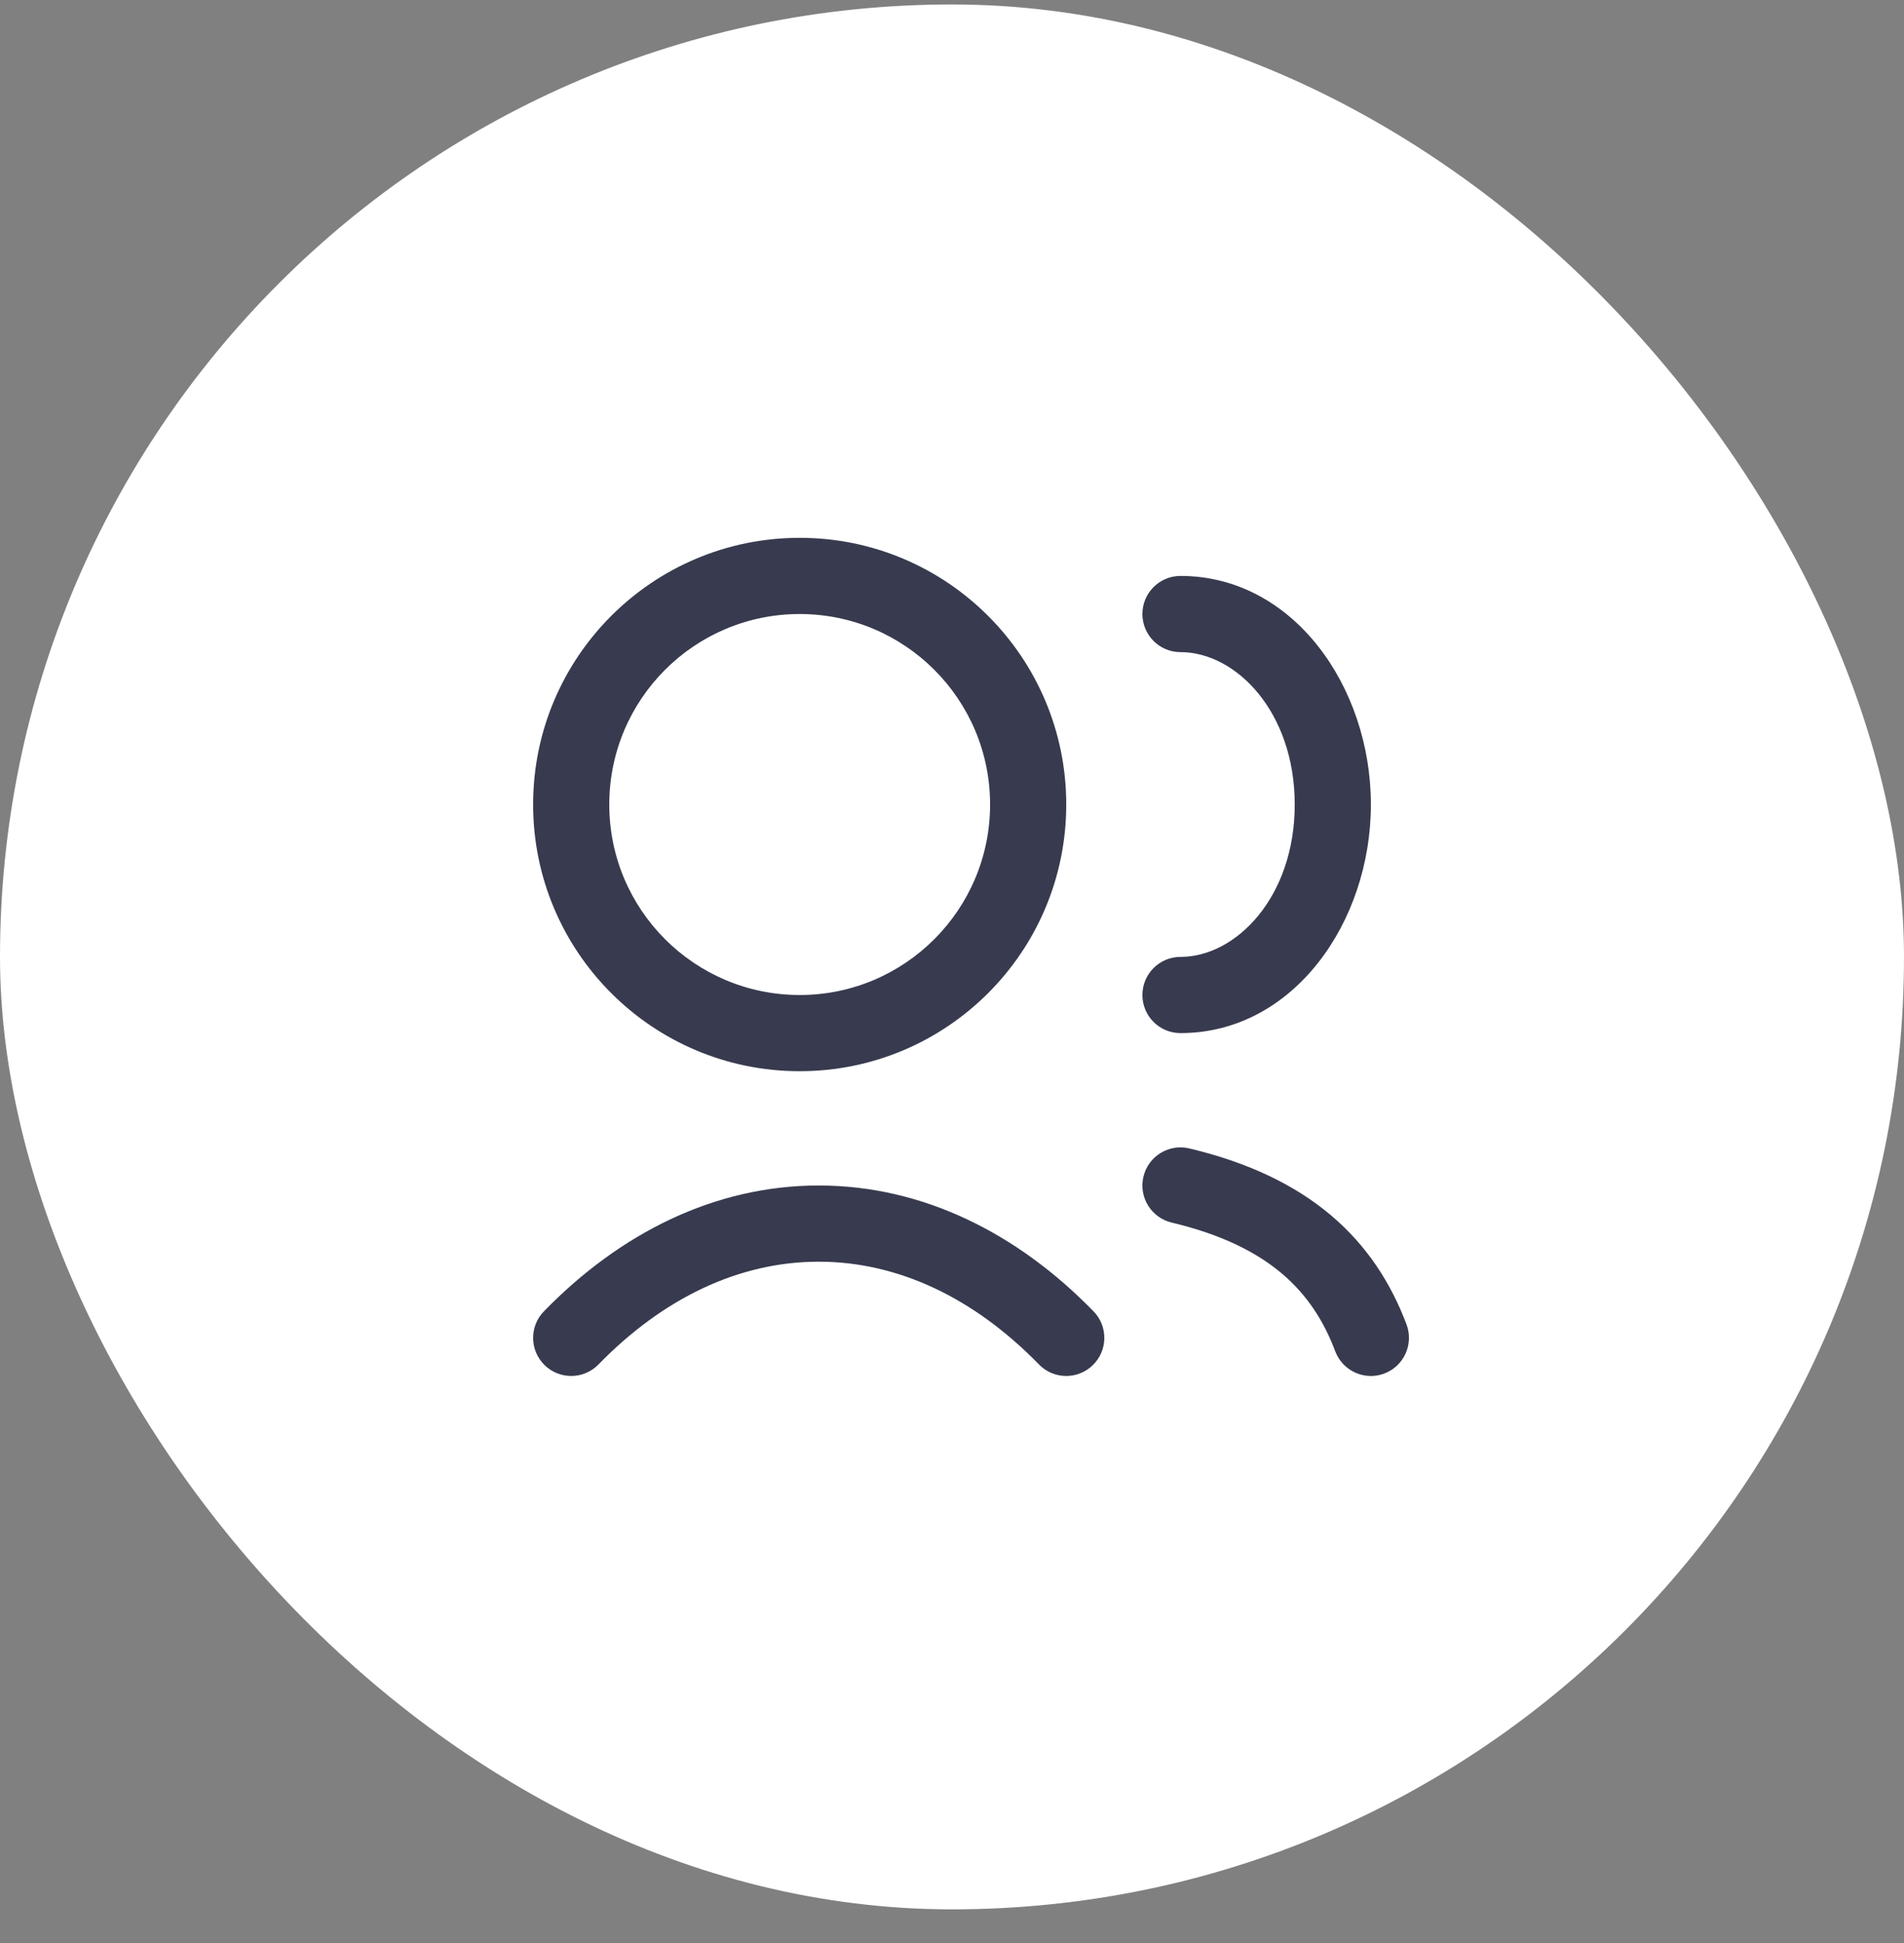
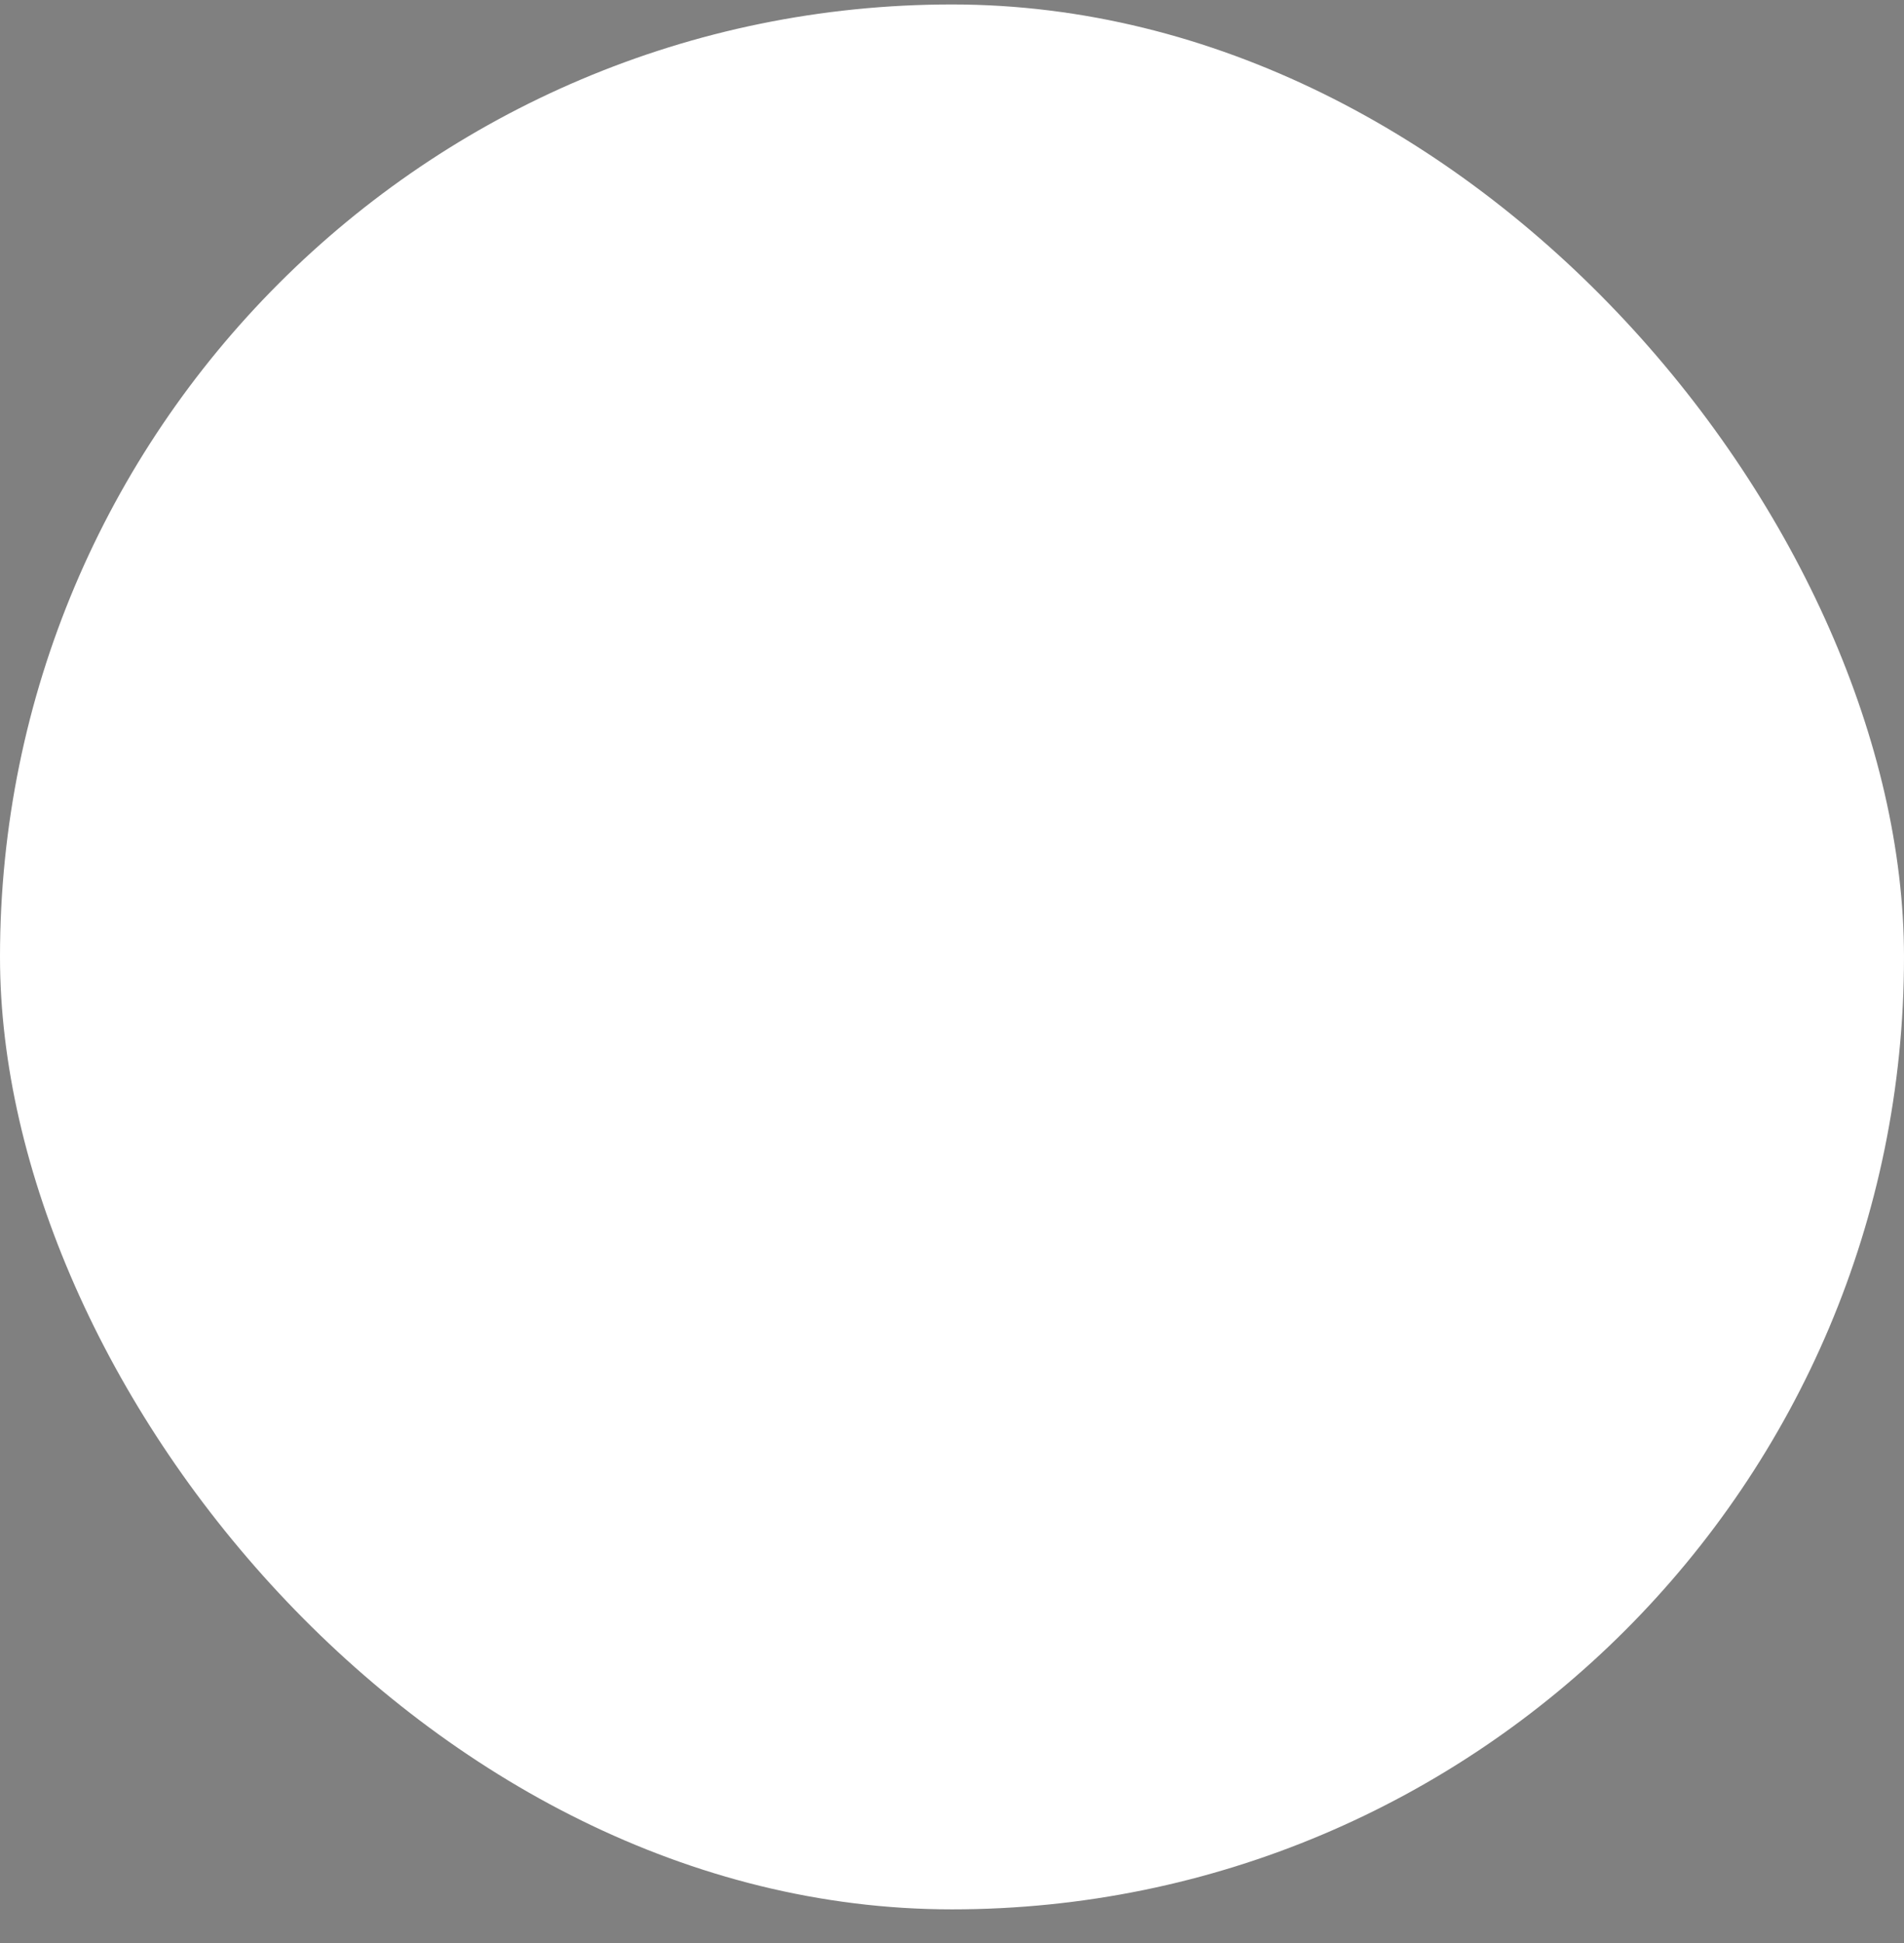
<svg xmlns="http://www.w3.org/2000/svg" width="50" height="51" viewBox="0 0 50 51" fill="none">
  <rect x="0" y="0" width="50" height="51" fill="#808080" stroke="none" />
  <rect y="0.117" width="50" height="50" rx="25" fill="white" />
-   <path fill-rule="evenodd" clip-rule="evenodd" d="M16 21.117C16 18.355 18.239 16.117 21 16.117C23.761 16.117 26 18.355 26 21.117C26 23.878 23.761 26.117 21 26.117C18.239 26.117 16 23.878 16 21.117ZM21 14.117C17.134 14.117 14 17.251 14 21.117C14 24.983 17.134 28.117 21 28.117C24.866 28.117 28 24.983 28 21.117C28 17.251 24.866 14.117 21 14.117ZM15.716 35.815C17.413 34.073 19.408 33.117 21.5 33.117C23.592 33.117 25.587 34.073 27.284 35.815C27.669 36.21 28.302 36.218 28.698 35.833C29.093 35.447 29.102 34.814 28.716 34.419C26.728 32.378 24.242 31.117 21.5 31.117C18.758 31.117 16.272 32.378 14.284 34.419C13.898 34.814 13.907 35.447 14.302 35.833C14.698 36.218 15.331 36.21 15.716 35.815ZM30 16.117C30 15.564 30.448 15.117 31 15.117C33.958 15.117 36 18.023 36 21.117C36 24.211 33.958 27.117 31 27.117C30.448 27.117 30 26.669 30 26.117C30 25.564 30.448 25.117 31 25.117C32.46 25.117 34 23.546 34 21.117C34 18.688 32.46 17.117 31 17.117C30.448 17.117 30 16.669 30 16.117ZM31.232 30.144C30.694 30.016 30.155 30.348 30.027 30.885C29.899 31.422 30.231 31.962 30.768 32.09C32.081 32.402 33 32.869 33.659 33.425C34.313 33.977 34.758 34.656 35.064 35.469C35.259 35.986 35.836 36.247 36.352 36.053C36.869 35.858 37.13 35.281 36.936 34.764C36.528 33.681 35.901 32.7 34.948 31.896C34 31.096 32.777 30.512 31.232 30.144Z" fill="#383B4F" />
</svg>